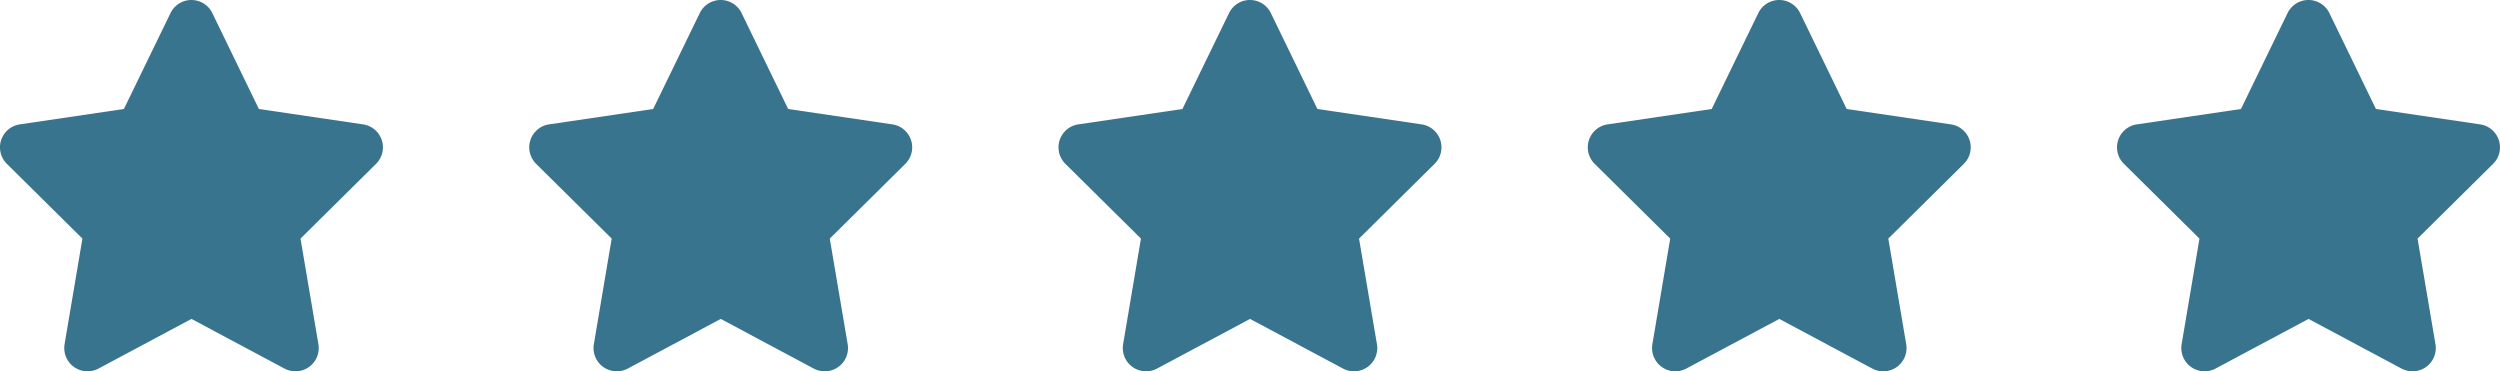
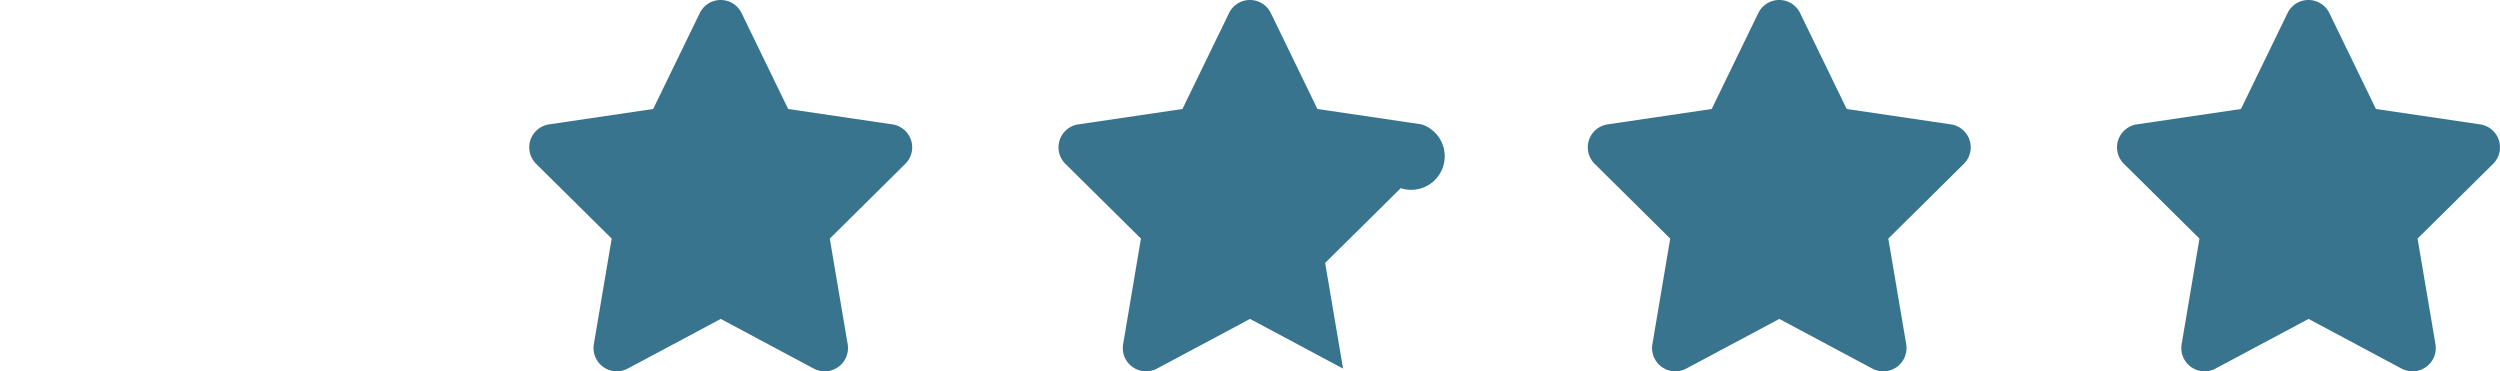
<svg xmlns="http://www.w3.org/2000/svg" width="156.679" height="23.273" viewBox="0 0 156.679 23.273">
  <g id="Gruppe_22" data-name="Gruppe 22" transform="translate(-313 -4935.232)">
-     <path id="Pfad_9" data-name="Pfad 9" d="M37.449.818a1.456,1.456,0,0,0-2.618,0L31.909,6.831l-6.527.964a1.455,1.455,0,0,0-.809,2.472l4.736,4.686-1.118,6.622A1.458,1.458,0,0,0,30.314,23.1l5.831-3.113L41.976,23.1A1.458,1.458,0,0,0,44.1,21.575l-1.123-6.622,4.736-4.686A1.455,1.455,0,0,0,46.9,7.795l-6.531-.964Z" transform="translate(288.856 4935.232)" fill="#38748e" />
    <path id="Pfad_10" data-name="Pfad 10" d="M37.449.818a1.456,1.456,0,0,0-2.618,0L31.909,6.831l-6.527.964a1.455,1.455,0,0,0-.809,2.472l4.736,4.686-1.118,6.622A1.458,1.458,0,0,0,30.314,23.1l5.831-3.113L41.976,23.1A1.458,1.458,0,0,0,44.1,21.575l-1.123-6.622,4.736-4.686A1.455,1.455,0,0,0,46.9,7.795l-6.531-.964Z" transform="translate(322.026 4935.232)" fill="#38748e" />
-     <path id="Pfad_11" data-name="Pfad 11" d="M37.449.818a1.456,1.456,0,0,0-2.618,0L31.909,6.831l-6.527.964a1.455,1.455,0,0,0-.809,2.472l4.736,4.686-1.118,6.622A1.458,1.458,0,0,0,30.314,23.1l5.831-3.113L41.976,23.1A1.458,1.458,0,0,0,44.1,21.575l-1.123-6.622,4.736-4.686A1.455,1.455,0,0,0,46.9,7.795l-6.531-.964Z" transform="translate(355.196 4935.232)" fill="#38748e" />
+     <path id="Pfad_11" data-name="Pfad 11" d="M37.449.818a1.456,1.456,0,0,0-2.618,0L31.909,6.831l-6.527.964a1.455,1.455,0,0,0-.809,2.472l4.736,4.686-1.118,6.622A1.458,1.458,0,0,0,30.314,23.1l5.831-3.113L41.976,23.1l-1.123-6.622,4.736-4.686A1.455,1.455,0,0,0,46.9,7.795l-6.531-.964Z" transform="translate(355.196 4935.232)" fill="#38748e" />
    <path id="Pfad_12" data-name="Pfad 12" d="M37.449.818a1.456,1.456,0,0,0-2.618,0L31.909,6.831l-6.527.964a1.455,1.455,0,0,0-.809,2.472l4.736,4.686-1.118,6.622A1.458,1.458,0,0,0,30.314,23.1l5.831-3.113L41.976,23.1A1.458,1.458,0,0,0,44.1,21.575l-1.123-6.622,4.736-4.686A1.455,1.455,0,0,0,46.9,7.795l-6.531-.964Z" transform="translate(388.366 4935.232)" fill="#38748e" />
    <path id="Pfad_13" data-name="Pfad 13" d="M37.449.818a1.456,1.456,0,0,0-2.618,0L31.909,6.831l-6.527.964a1.455,1.455,0,0,0-.809,2.472l4.736,4.686-1.118,6.622A1.458,1.458,0,0,0,30.314,23.1l5.831-3.113L41.976,23.1A1.458,1.458,0,0,0,44.1,21.575l-1.123-6.622,4.736-4.686A1.455,1.455,0,0,0,46.9,7.795l-6.531-.964Z" transform="translate(421.535 4935.232)" fill="#38748e" />
  </g>
</svg>